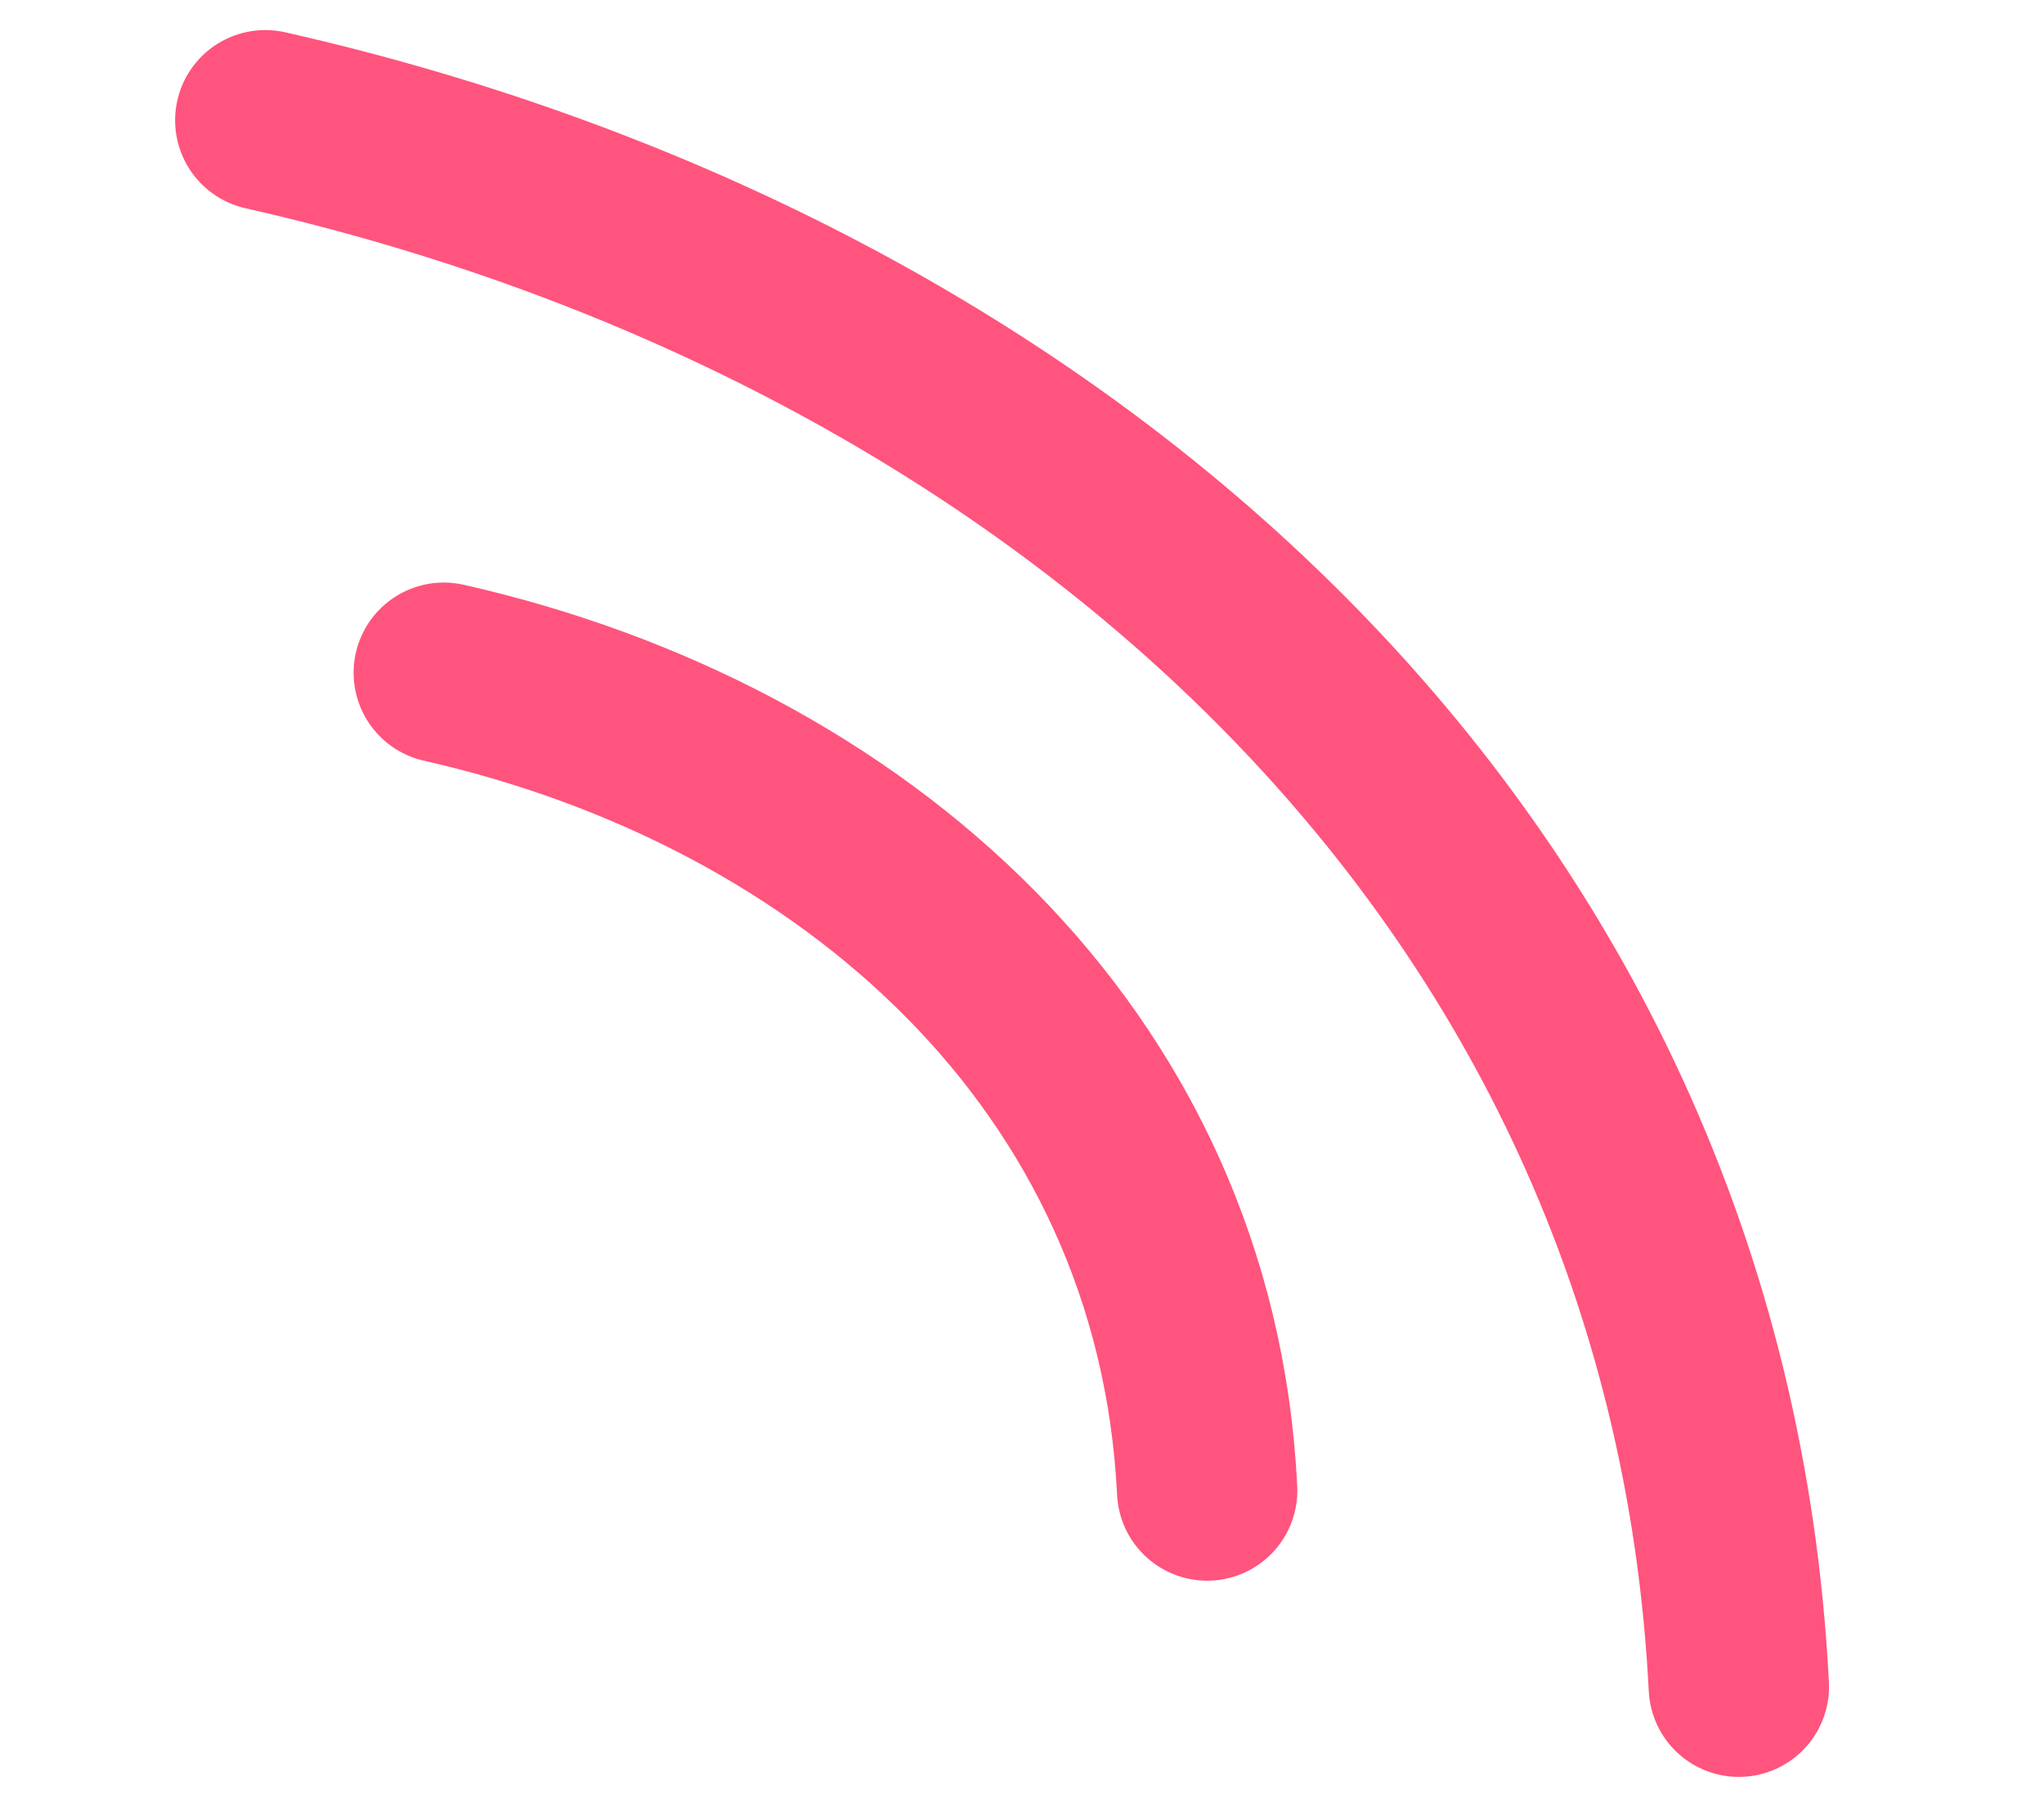
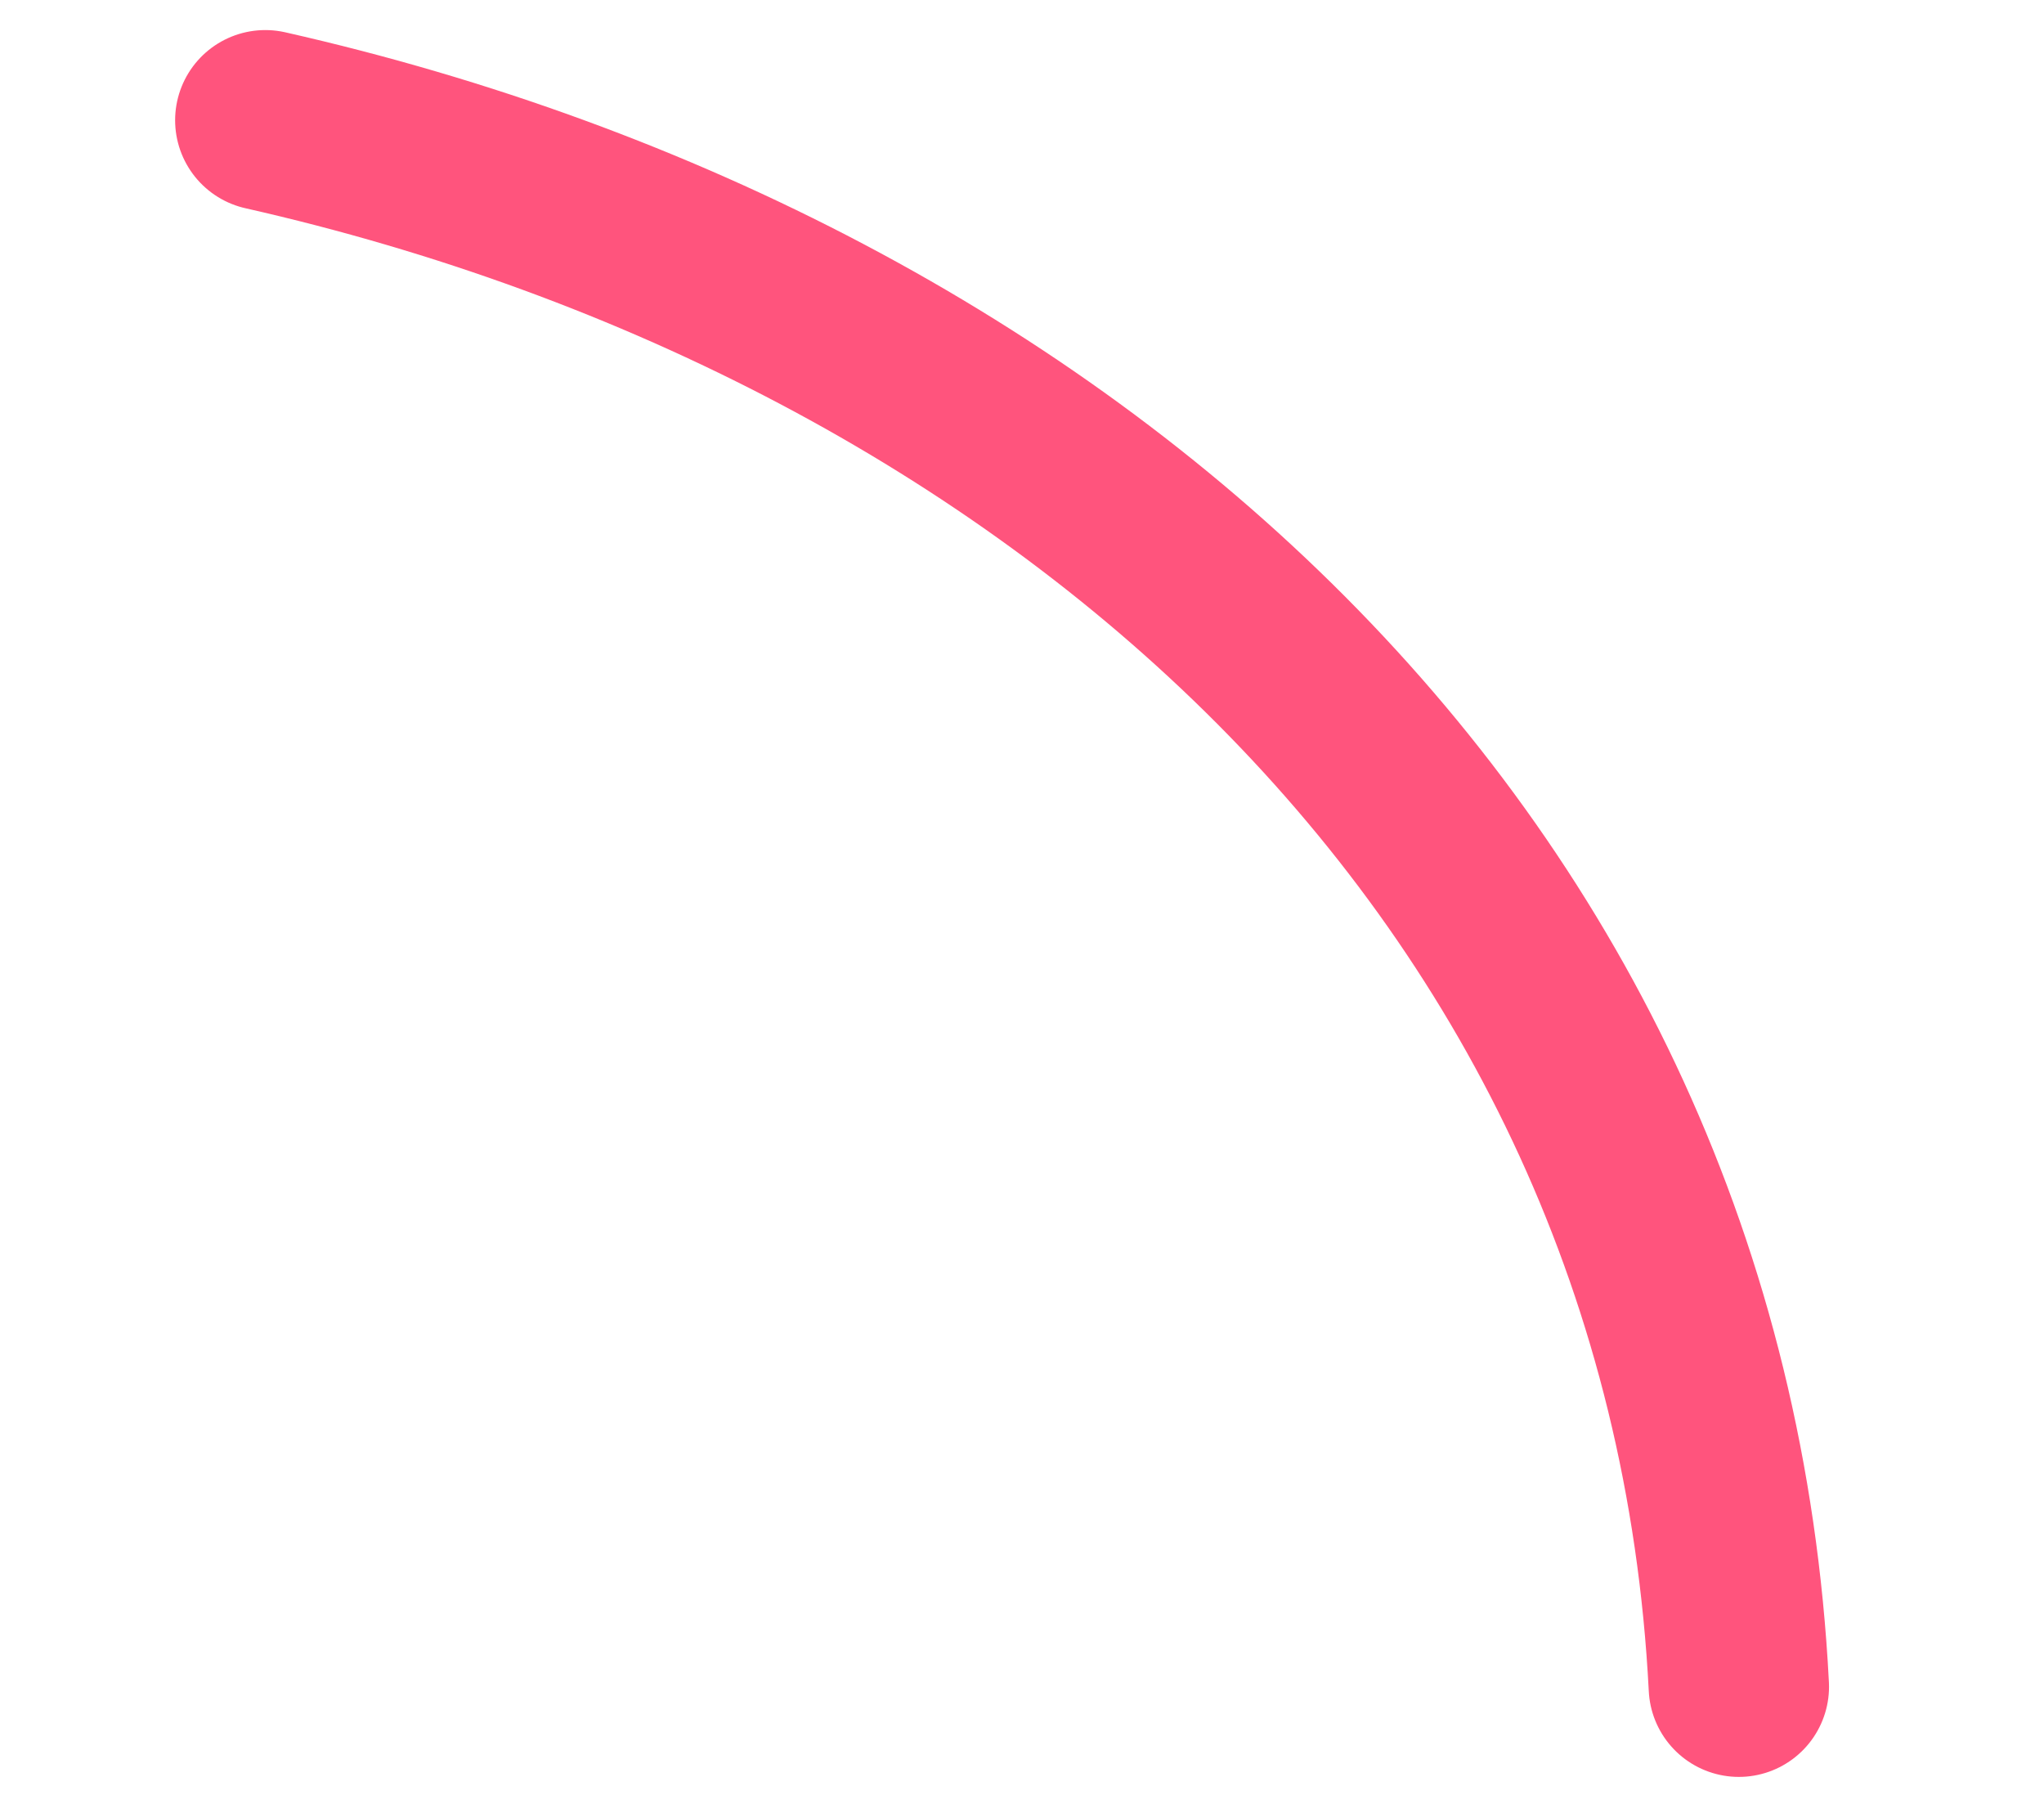
<svg xmlns="http://www.w3.org/2000/svg" width="34" height="30" viewBox="0 0 34 30" fill="none">
  <path d="M28.924 28.051C28.221 14.315 17.512 4.963 4.413 2" stroke="#FF547D" stroke-width="3" stroke-linecap="round" />
-   <path d="M20.08 24.788C19.728 17.606 14.178 12.726 7.382 11.188" stroke="#FF547D" stroke-width="3" stroke-linecap="round" />
</svg>